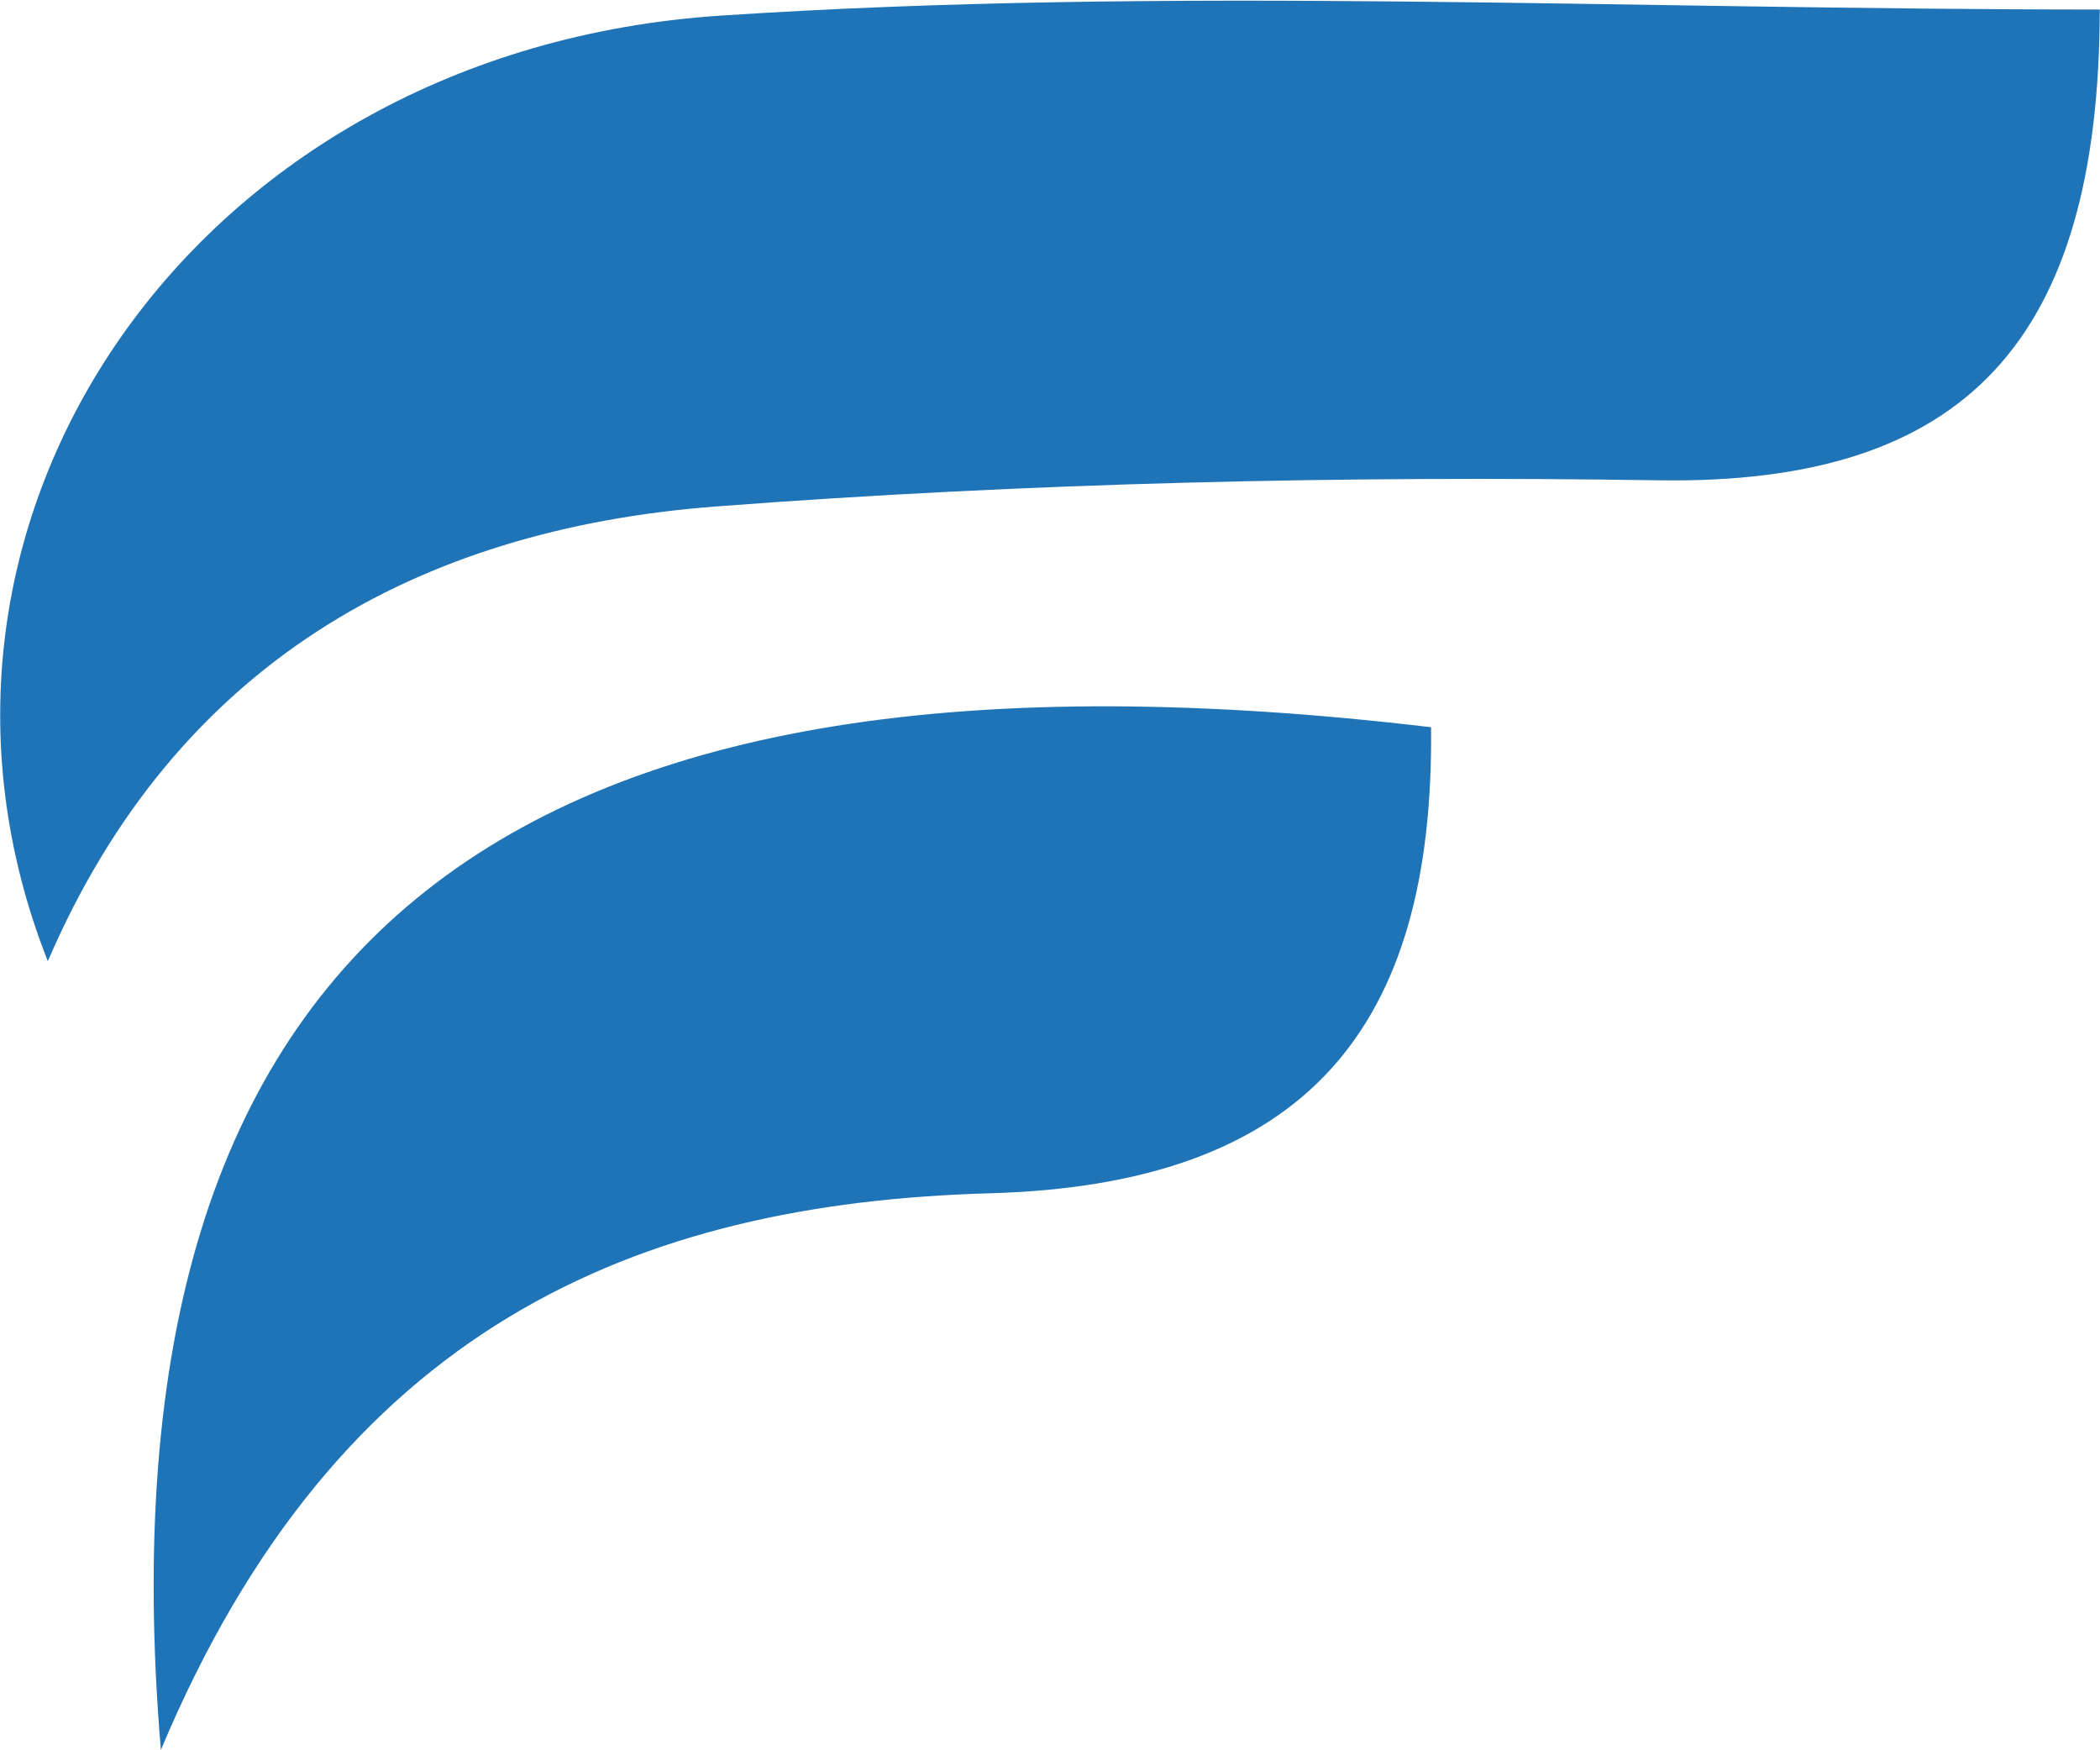
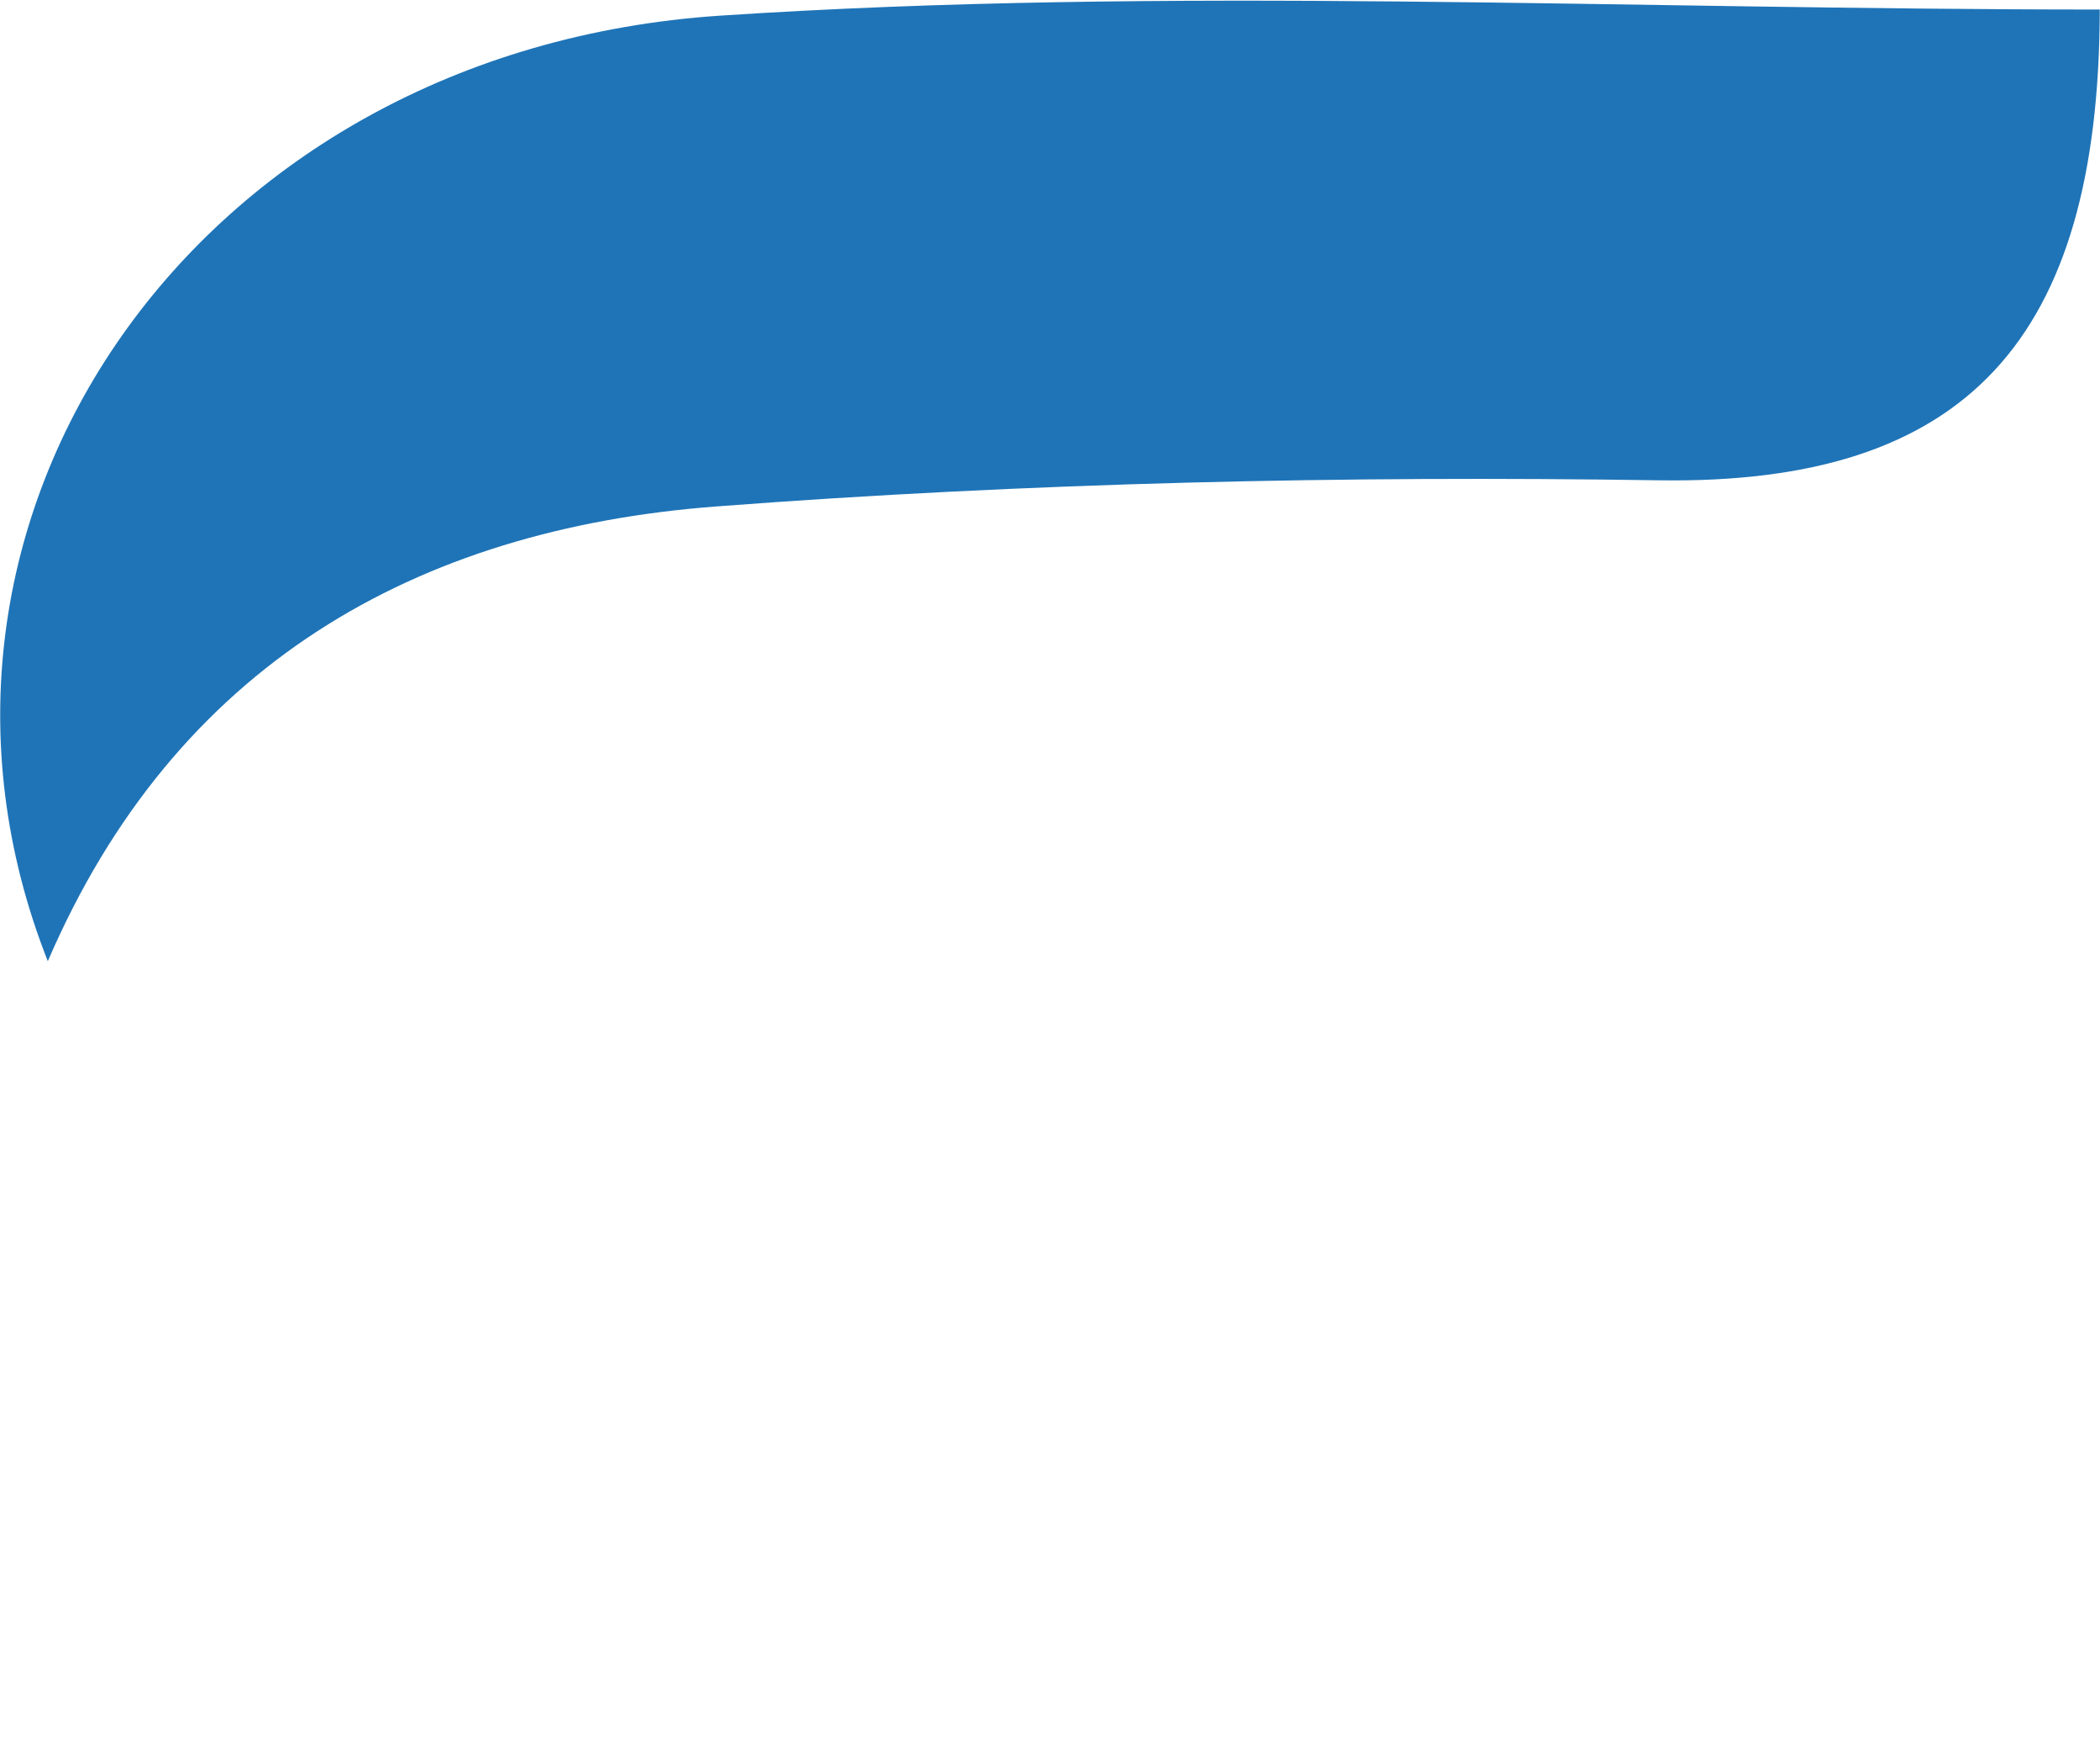
<svg xmlns="http://www.w3.org/2000/svg" version="1.1" baseProfile="tiny" id="Layer_1" x="0px" y="0px" viewBox="0 0 150.7 125.564" xml:space="preserve">
  <g>
    <path fill="#1F74B7" d="M150.684,0.684c-0.053,23.693-9.57,34.114-31.643,33.778   c-22.549-0.344-45.188,0.167-67.667,1.878C29.853,37.977,12.576,47.719,3.431,68.967   C-9.052,37.358,13.929,3.619,51.683,1.123C83.846-1.003,116.261,0.684,150.684,0.684z" />
-     <path fill="#1F74B7" d="M11.544,125.561c-4.919-58.658,25.203-81.207,91.151-73.382   c0.233,21.536-8.924,32.803-31.654,33.44C45.673,86.331,24.249,95.238,11.544,125.561z" />
  </g>
</svg>